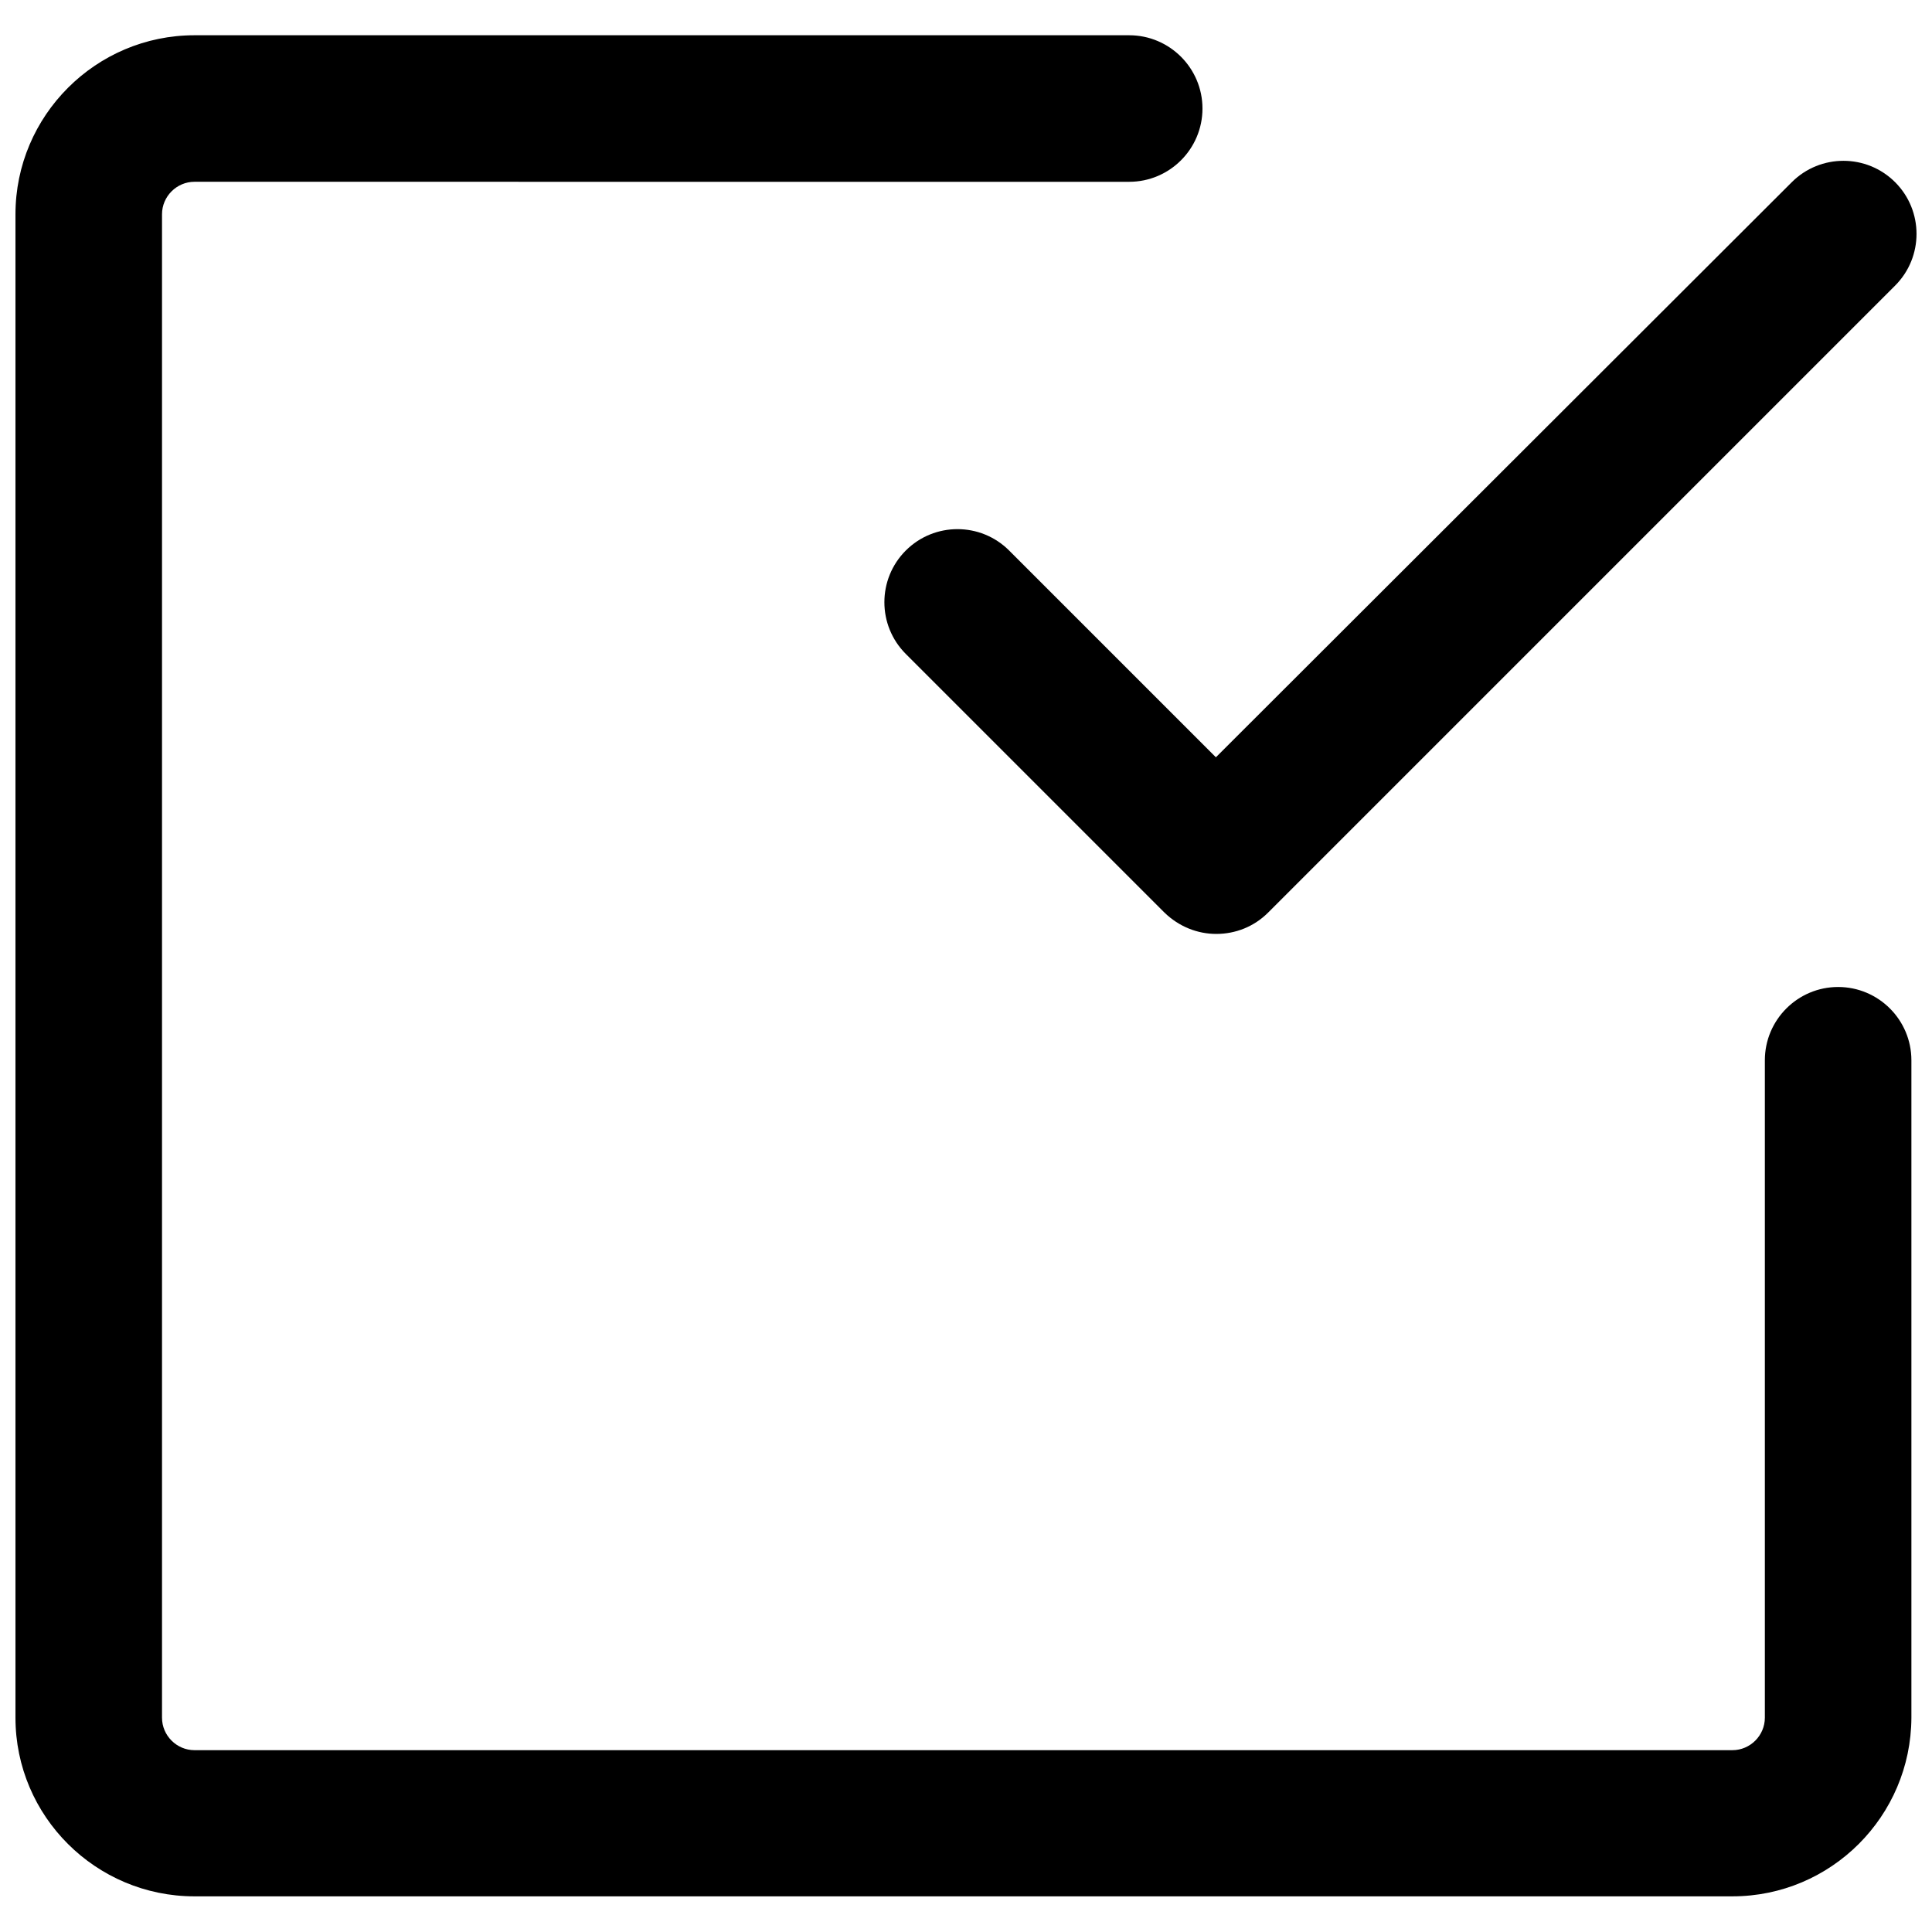
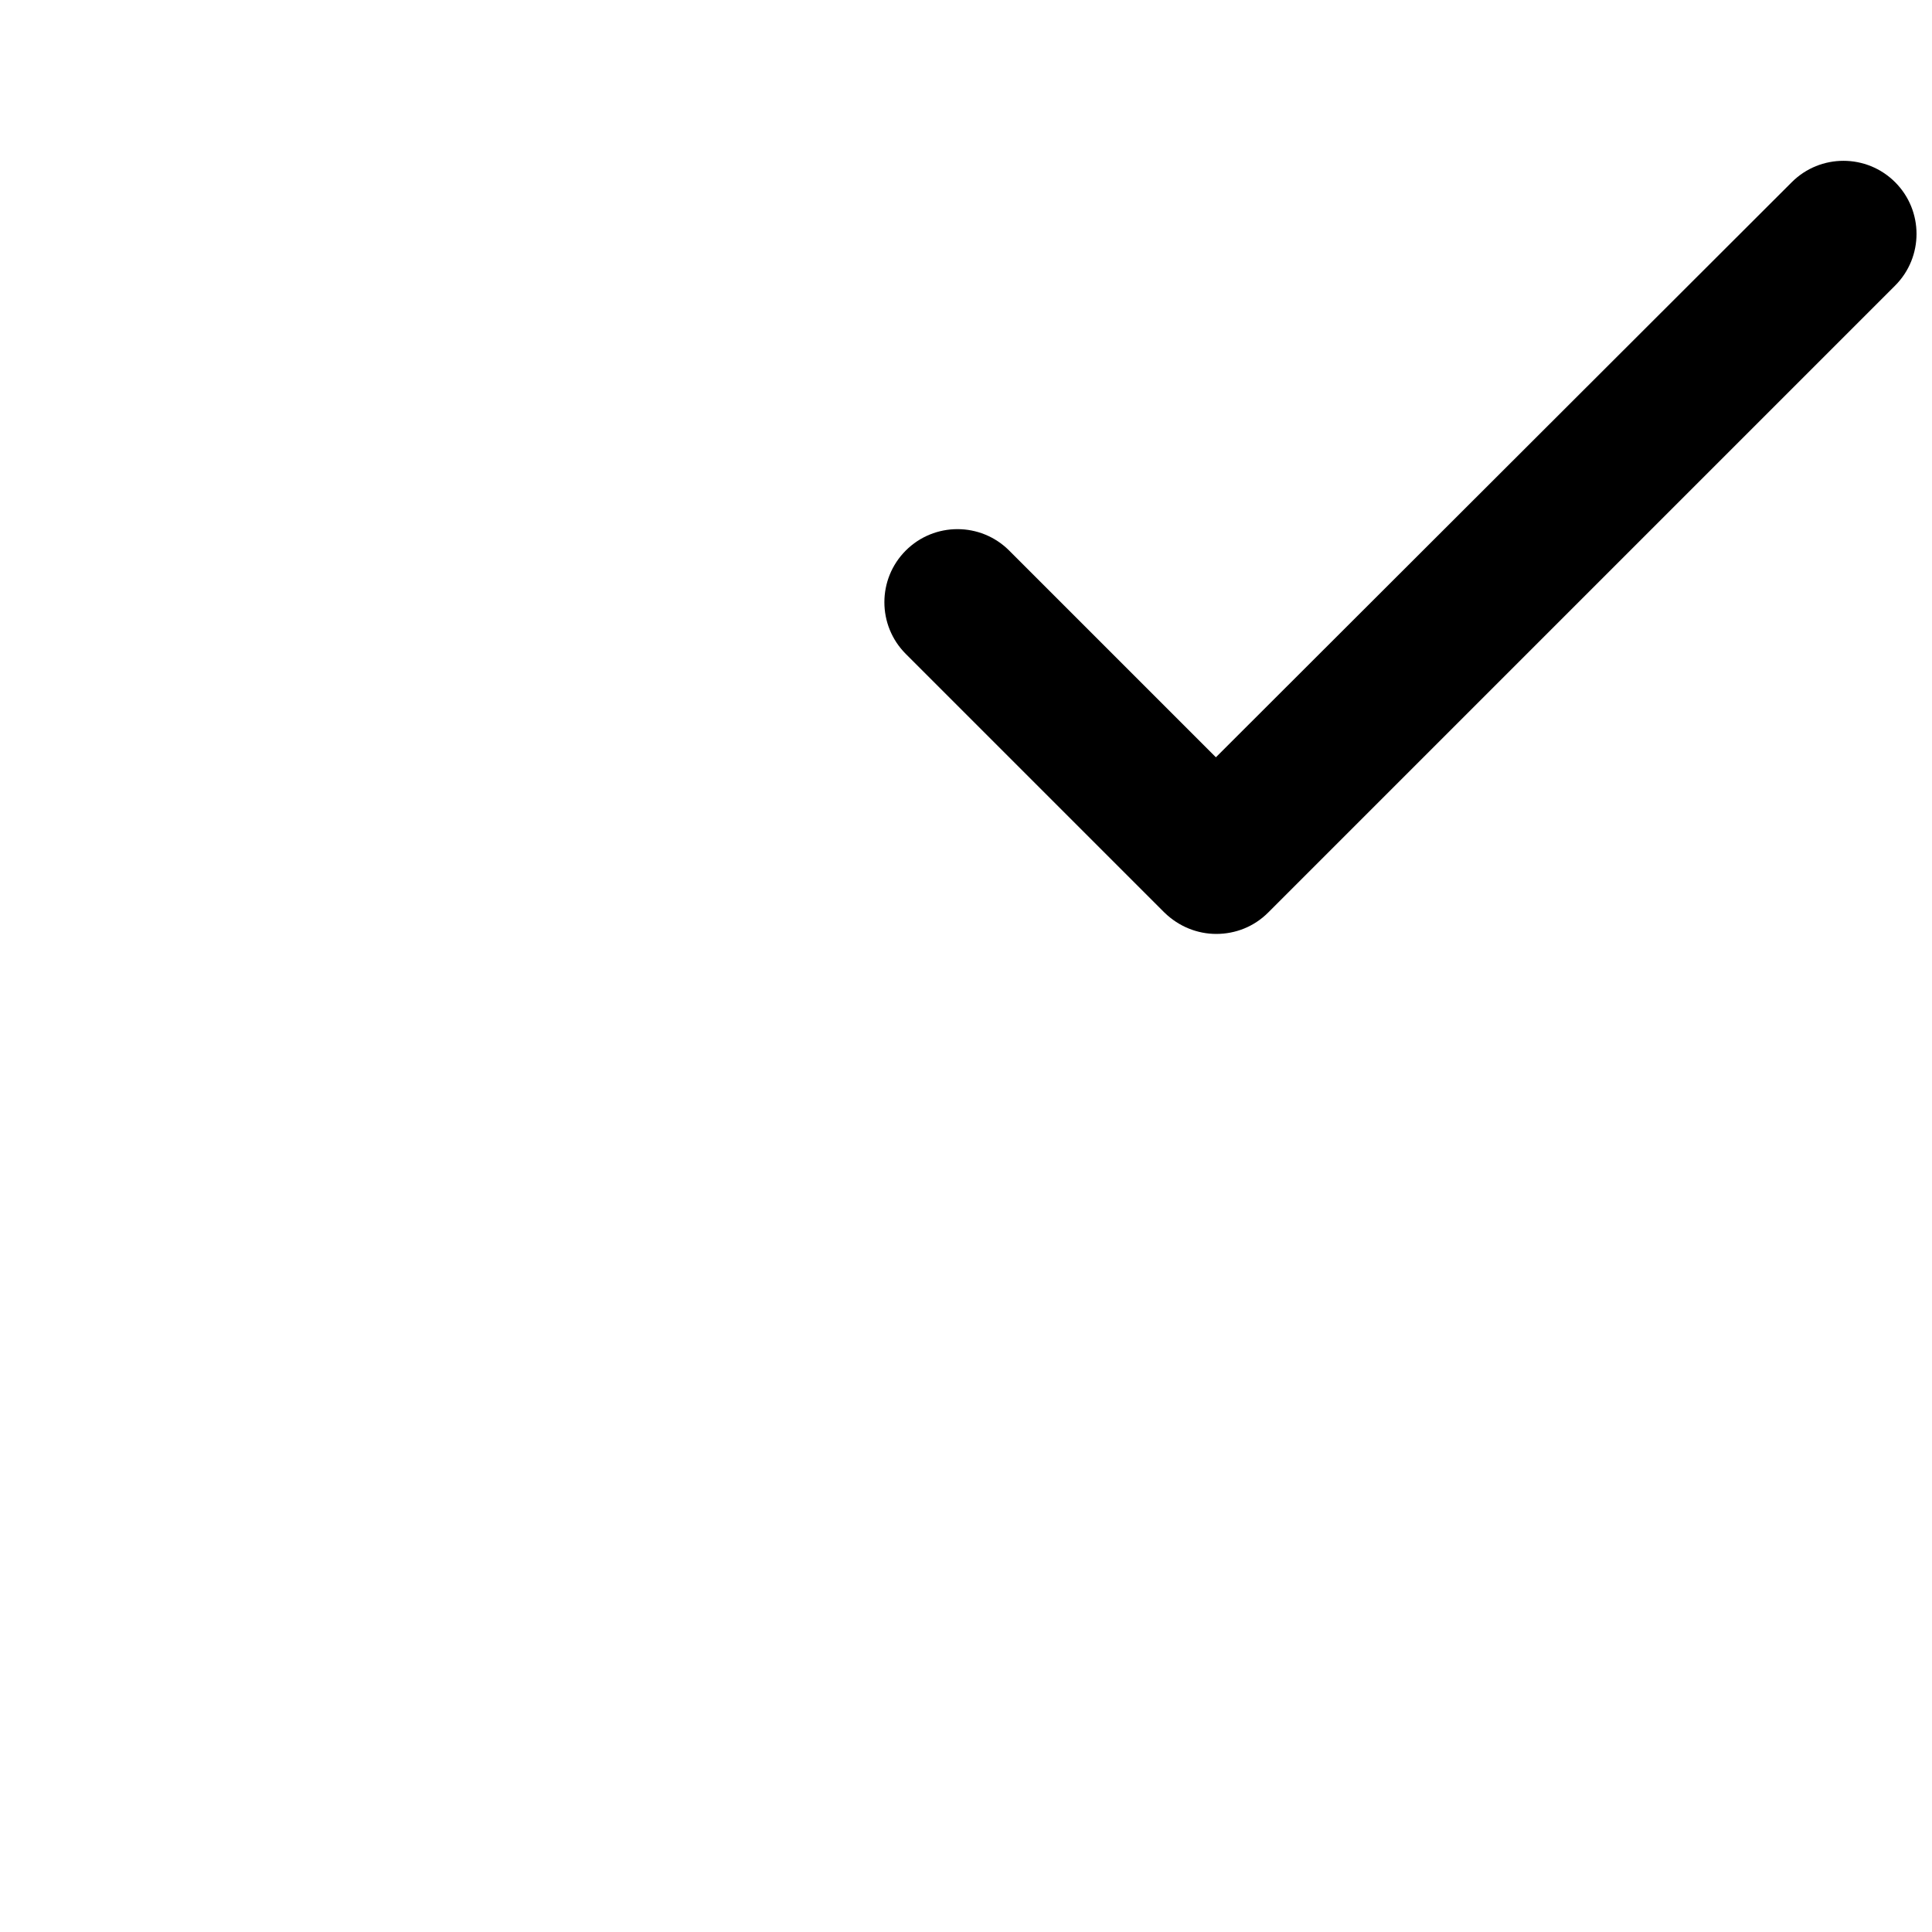
<svg xmlns="http://www.w3.org/2000/svg" width="800px" height="800px" version="1.1" viewBox="144 144 512 512">
  <defs>
    <clipPath id="b">
-       <path d="m148.09 153h502.91v494h-502.91z" />
-     </clipPath>
+       </clipPath>
    <clipPath id="a">
      <path d="m378 186h273.9v206h-273.9z" />
    </clipPath>
  </defs>
  <g>
    <g clip-path="url(#b)">
-       <path d="m603.1 646.55h-407.56c-26.133 0-47.441-21.203-47.441-47.336v-398.43c0-26.137 21.309-47.441 47.441-47.441h247.71c10.707 0 19.418 8.711 19.418 19.418s-8.711 19.418-19.418 19.418l-247.71-0.004c-4.723 0-8.605 3.883-8.605 8.605v398.43c0 4.723 3.883 8.605 8.605 8.605h407.56c4.723 0 8.605-3.883 8.605-8.605v-174.23c0-10.707 8.711-19.418 19.418-19.418 10.707 0 19.418 8.711 19.418 19.418v174.23c-0.105 26.137-21.309 47.34-47.441 47.34z" />
-     </g>
+       </g>
    <g clip-path="url(#a)">
      <path d="m466.33 391.5c-4.934 0-9.867-1.891-13.75-5.668l-68.539-68.539c-7.559-7.559-7.559-19.836 0-27.395 7.559-7.559 19.836-7.559 27.395 0l54.789 54.789 152.61-152.4c7.559-7.559 19.836-7.559 27.395 0s7.559 19.836 0 27.395l-166.15 166.15c-3.777 3.781-8.711 5.668-13.75 5.668z" />
    </g>
  </g>
</svg>